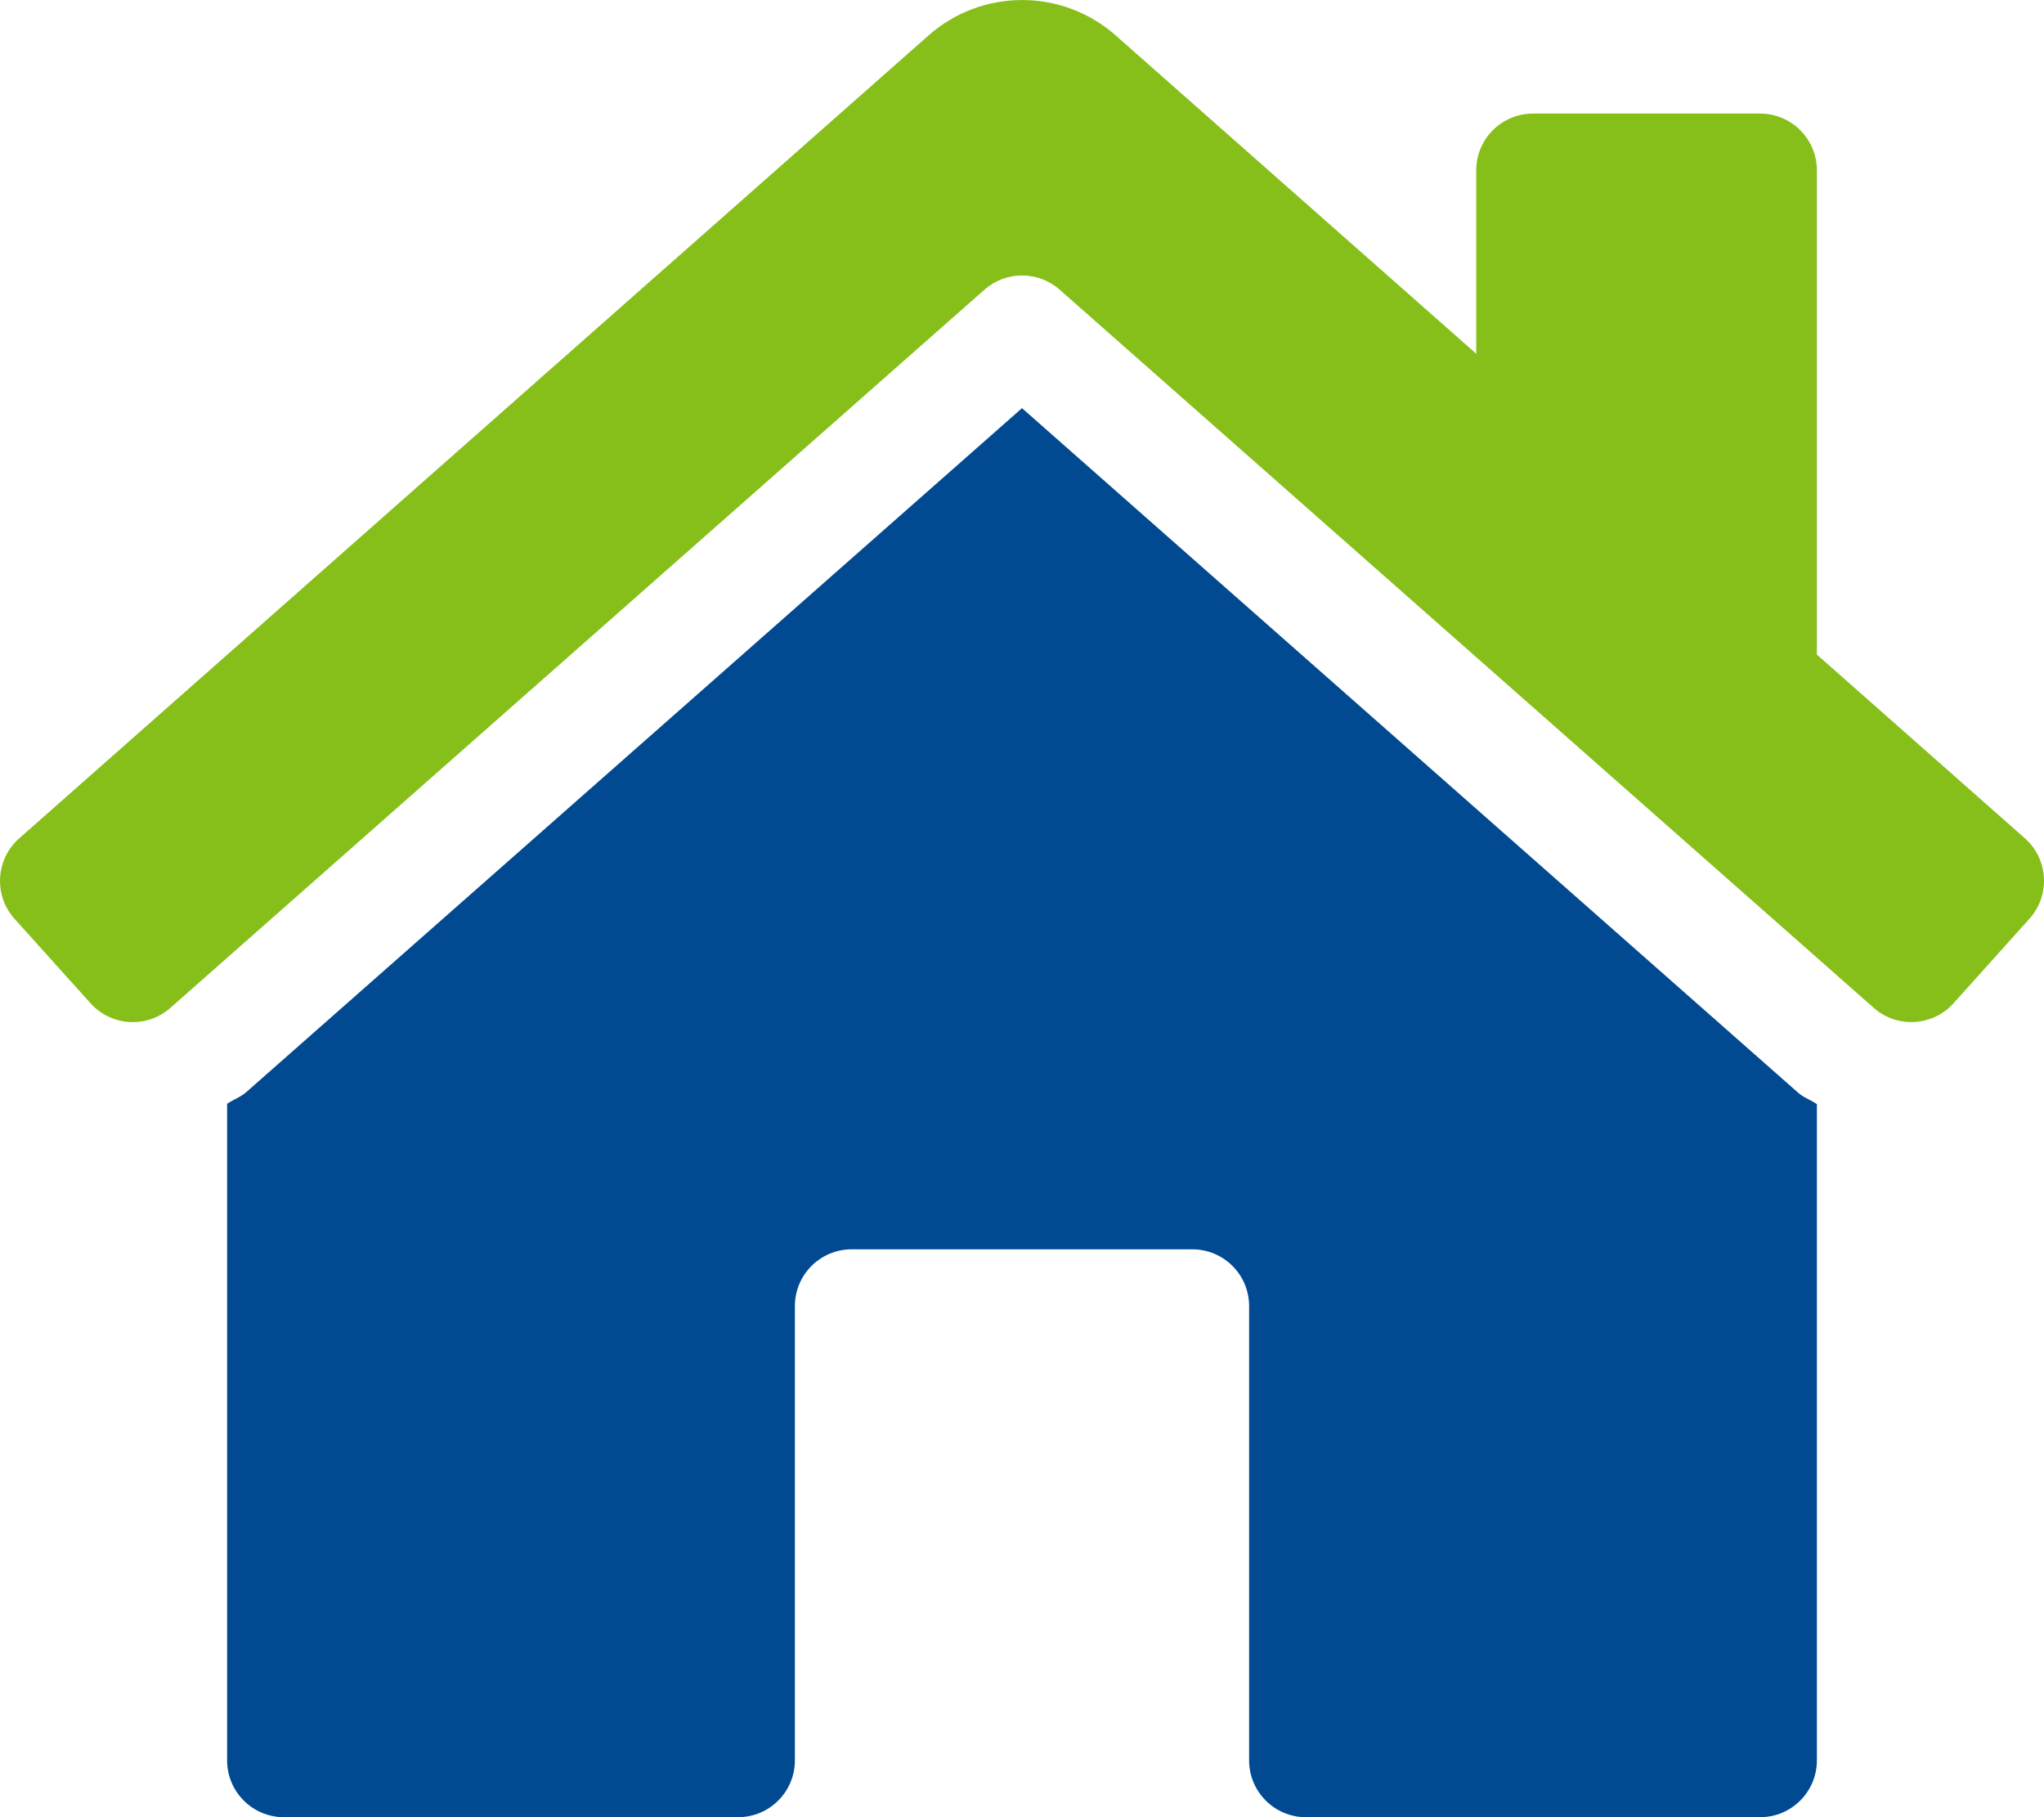
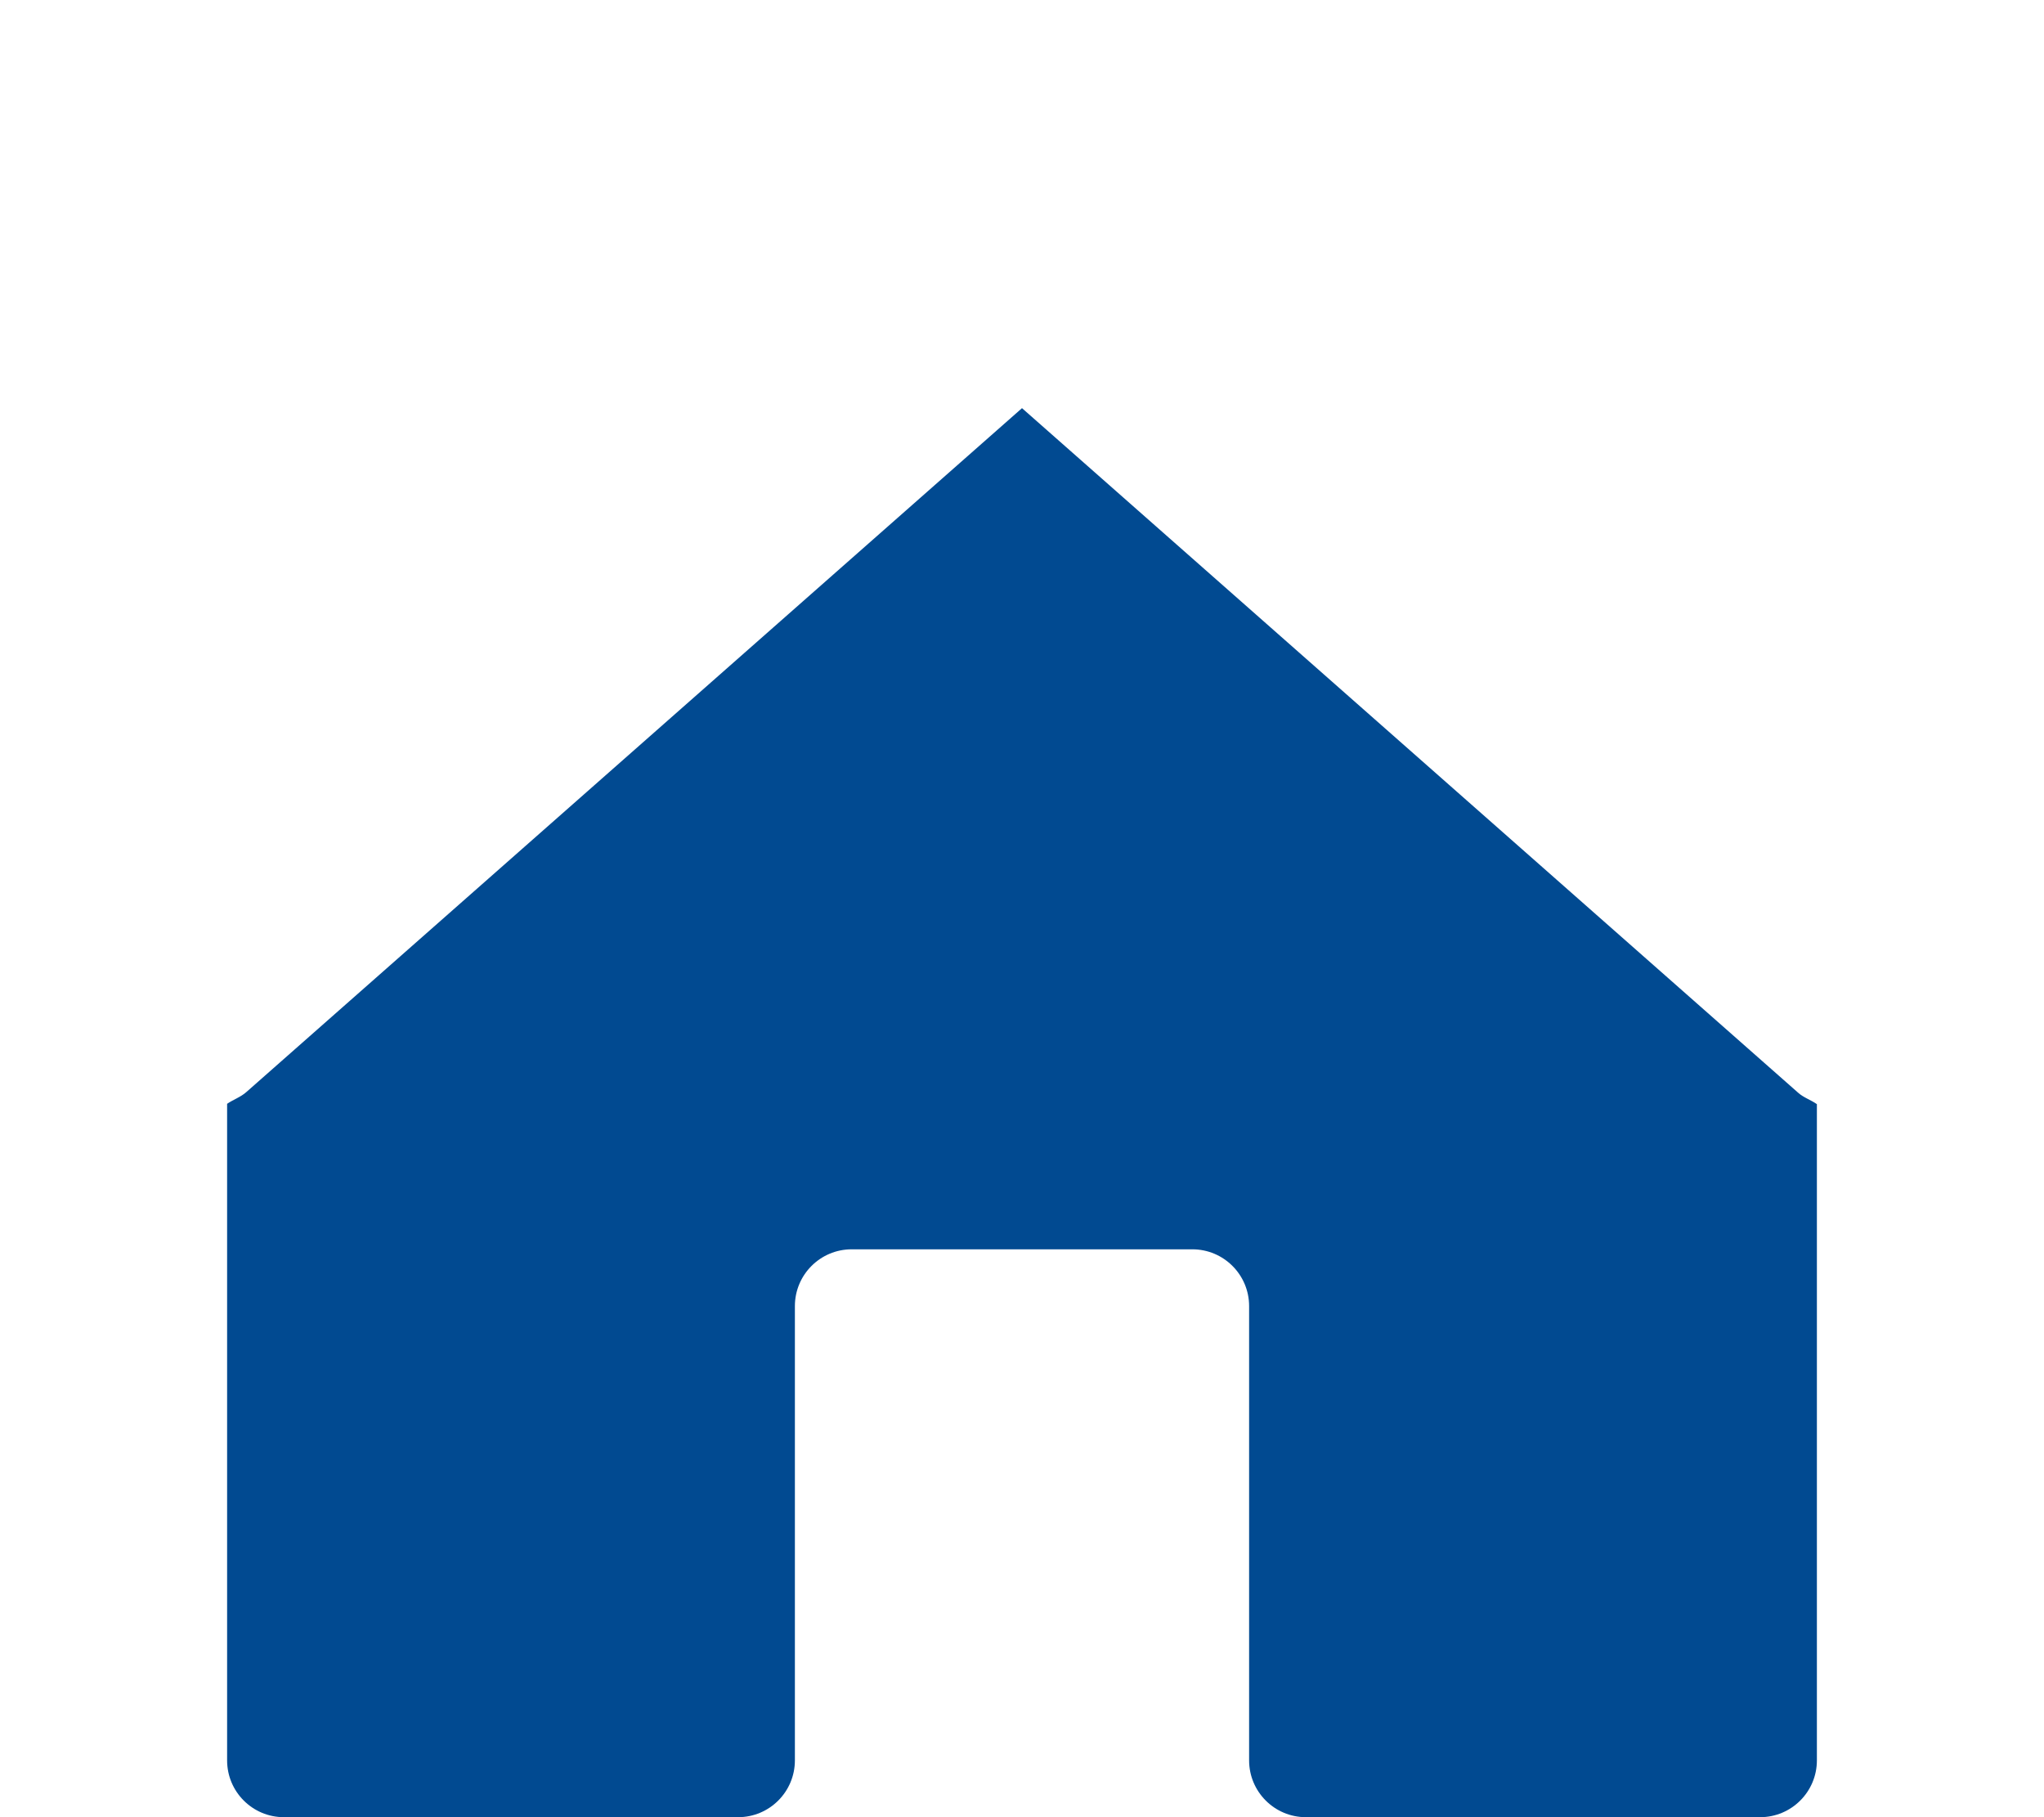
<svg xmlns="http://www.w3.org/2000/svg" width="576" height="512" viewBox="0 0 576 512">
  <g fill="none">
    <path fill="#014A91" d="M496,512 L368,512 C359.163,512 352,504.837 352,496 L352,368 C352,359.163 344.837,352 336,352 L240,352 C231.163,352 224,359.163 224,368 L224,496 C224,504.837 216.837,512 208,512 L80,512 C71.163,512 64,504.837 64,496 L64,311 C65.78,309.79 67.85,309.11 69.47,307.65 L288,115 L506.74,307.9 C508.28,309.28 510.3,309.9 512,311.1 L512,496 C512,504.837 504.837,512 496,512 Z" />
-     <path fill="#86BF1A" d="M527.92,283.88 L298.6,81.61 C292.552,76.274 283.478,76.274 277.43,81.61 L48.11,283.89 C41.537,289.792 31.425,289.25 25.52,282.68 L4.1,258.89 C-1.802,252.317 -1.26,242.205 5.31,236.3 L261.31,10.3 C276.485,-3.42 299.585,-3.42 314.76,10.3 L416,99.67 L416,48 C416,39.163 423.163,32 432,32 L496,32 C504.837,32 512,39.163 512,48 L512,184.43 L570.69,236.26 C577.263,242.162 577.809,252.274 571.91,258.85 L550.51,282.67 C544.605,289.24 534.493,289.782 527.92,283.88 L527.92,283.88 Z" />
  </g>
</svg>